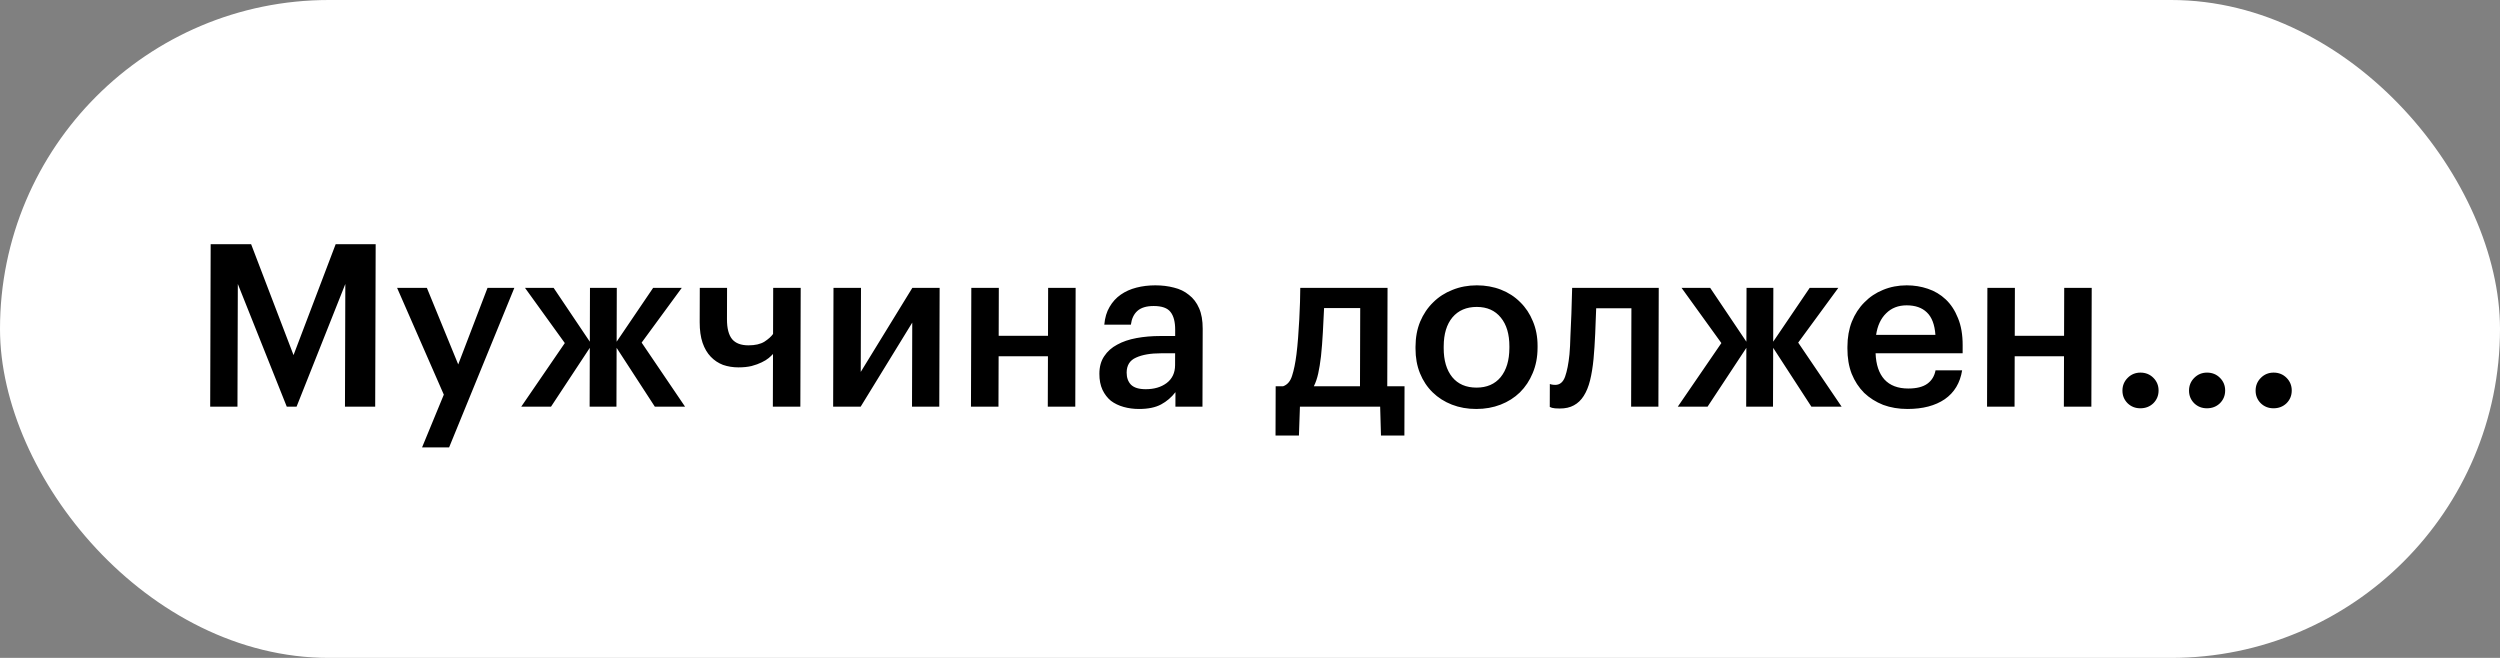
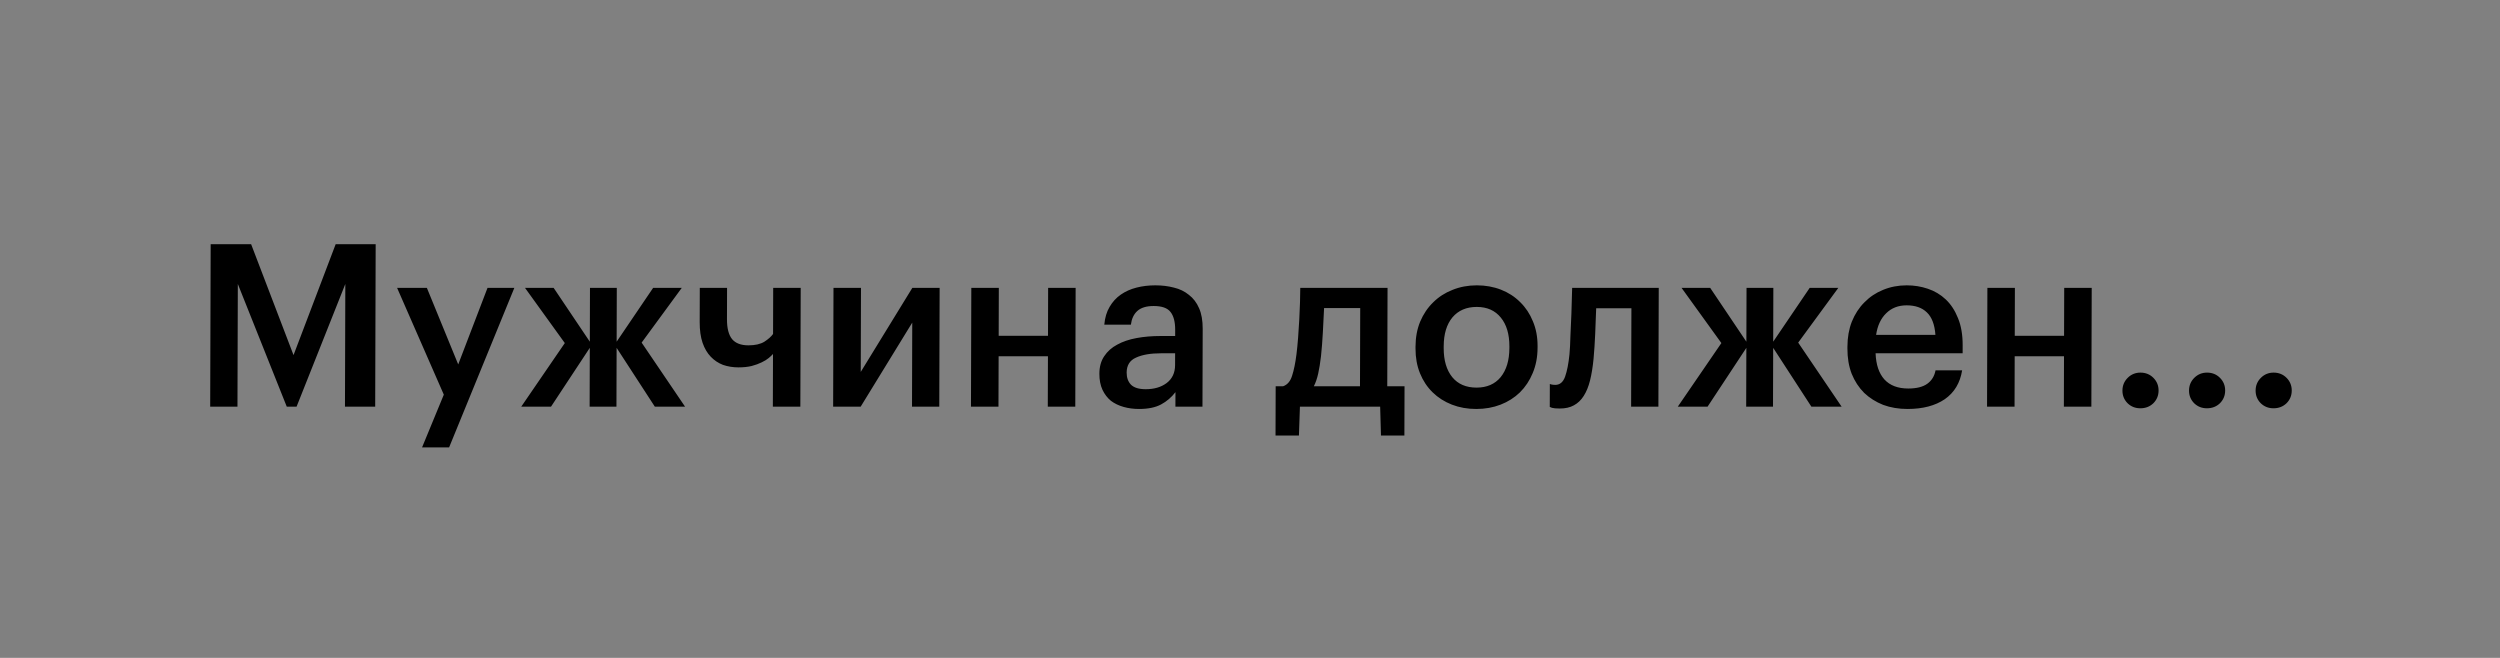
<svg xmlns="http://www.w3.org/2000/svg" width="209" height="55" viewBox="0 0 209 55" fill="none">
  <rect x="0" y="0" width="209" height="55" fill="#808080" stroke="none" />
-   <rect width="209" height="55" rx="27.5" fill="white" />
  <path d="M17.612 20.415H20.994L24.539 29.687L28.062 20.415H31.406L31.366 34H28.839L28.869 23.74L24.792 34H23.975L19.882 23.74L19.852 34H17.572L17.612 20.415ZM37.103 32.993L33.196 24.063H35.685L38.307 30.466L40.758 24.063H43L37.546 37.401H35.285L37.103 32.993ZM49.307 29.079L46.063 34H43.574L47.218 28.68L43.888 24.063H46.282L49.309 28.566L49.322 24.063H51.564L51.551 28.566L54.604 24.063H56.998L53.641 28.642L57.273 34H54.746L51.549 29.079L51.535 34H49.293L49.307 29.079ZM64.61 34L64.623 29.592C64.534 29.693 64.414 29.807 64.261 29.934C64.109 30.061 63.912 30.181 63.671 30.295C63.443 30.409 63.164 30.51 62.834 30.599C62.517 30.675 62.15 30.713 61.732 30.713C61.276 30.713 60.846 30.643 60.441 30.504C60.048 30.352 59.707 30.124 59.417 29.82C59.126 29.516 58.899 29.13 58.736 28.661C58.573 28.18 58.492 27.603 58.494 26.932L58.502 24.063H60.782L60.775 26.685C60.773 27.445 60.917 28.002 61.207 28.357C61.497 28.699 61.953 28.87 62.573 28.87C63.131 28.87 63.574 28.769 63.904 28.566C64.234 28.351 64.476 28.135 64.628 27.92L64.639 24.063H66.938L66.909 34H64.61ZM69.651 34L69.68 24.063H71.979L71.958 31.093L76.273 24.063H78.553L78.524 34H76.244L76.264 26.97L71.95 34H69.651ZM87.608 29.782H83.485L83.472 34H81.173L81.202 24.063H83.501L83.49 28.072H87.613L87.624 24.063H89.923L89.894 34H87.595L87.608 29.782ZM95.224 34.19C94.768 34.19 94.338 34.133 93.933 34.019C93.528 33.905 93.173 33.734 92.87 33.506C92.579 33.265 92.346 32.961 92.17 32.594C91.993 32.214 91.906 31.764 91.908 31.245C91.909 30.662 92.044 30.175 92.311 29.782C92.578 29.377 92.94 29.054 93.397 28.813C93.853 28.56 94.392 28.376 95.013 28.262C95.634 28.148 96.299 28.091 97.009 28.091H98.244L98.245 27.578C98.247 26.907 98.116 26.406 97.851 26.077C97.598 25.748 97.13 25.583 96.446 25.583C95.838 25.583 95.382 25.722 95.077 26.001C94.785 26.267 94.606 26.647 94.542 27.141H92.319C92.371 26.558 92.518 26.064 92.76 25.659C93.002 25.241 93.313 24.899 93.694 24.633C94.075 24.367 94.512 24.171 95.007 24.044C95.501 23.917 96.027 23.854 96.584 23.854C97.142 23.854 97.661 23.917 98.142 24.044C98.623 24.158 99.04 24.361 99.394 24.652C99.76 24.931 100.044 25.304 100.246 25.773C100.447 26.229 100.547 26.799 100.545 27.483L100.526 34H98.265L98.268 32.784C97.938 33.215 97.538 33.557 97.068 33.81C96.599 34.063 95.984 34.19 95.224 34.19ZM95.78 32.537C96.489 32.537 97.072 32.366 97.529 32.024C97.999 31.669 98.235 31.169 98.237 30.523L98.24 29.535H97.062C96.188 29.535 95.491 29.655 94.971 29.896C94.451 30.124 94.19 30.542 94.188 31.15C94.187 31.568 94.306 31.904 94.546 32.157C94.799 32.41 95.21 32.537 95.78 32.537ZM110.435 29.782C110.37 30.339 110.292 30.821 110.202 31.226C110.113 31.631 109.991 31.986 109.838 32.29H113.695L113.714 25.754H110.693C110.666 26.362 110.633 27.033 110.592 27.768C110.552 28.503 110.5 29.174 110.435 29.782ZM108.591 36.413H106.634L106.646 32.29H107.273C107.628 32.163 107.876 31.872 108.017 31.416C108.17 30.947 108.292 30.352 108.383 29.63C108.435 29.212 108.481 28.75 108.52 28.243C108.56 27.724 108.593 27.211 108.62 26.704C108.646 26.197 108.667 25.716 108.681 25.26C108.695 24.791 108.702 24.392 108.703 24.063H115.999L115.975 32.29H117.419L117.407 36.413H115.45L115.381 34H108.674L108.591 36.413ZM123.439 32.404C124.3 32.404 124.972 32.113 125.455 31.53C125.938 30.935 126.181 30.124 126.184 29.098L126.185 28.965C126.188 27.939 125.949 27.135 125.47 26.552C124.99 25.957 124.32 25.659 123.458 25.659C122.597 25.659 121.918 25.95 121.423 26.533C120.94 27.116 120.697 27.92 120.694 28.946L120.693 29.098C120.69 30.124 120.928 30.935 121.408 31.53C121.888 32.113 122.565 32.404 123.439 32.404ZM123.414 34.19C122.68 34.19 122.002 34.07 121.382 33.829C120.762 33.588 120.225 33.246 119.77 32.803C119.316 32.36 118.963 31.828 118.711 31.207C118.459 30.586 118.335 29.896 118.337 29.136L118.337 28.984C118.34 28.211 118.468 27.515 118.724 26.894C118.991 26.261 119.354 25.722 119.811 25.279C120.269 24.823 120.808 24.475 121.429 24.234C122.051 23.981 122.729 23.854 123.463 23.854C124.185 23.854 124.856 23.974 125.476 24.215C126.096 24.456 126.634 24.804 127.088 25.26C127.543 25.703 127.896 26.235 128.148 26.856C128.412 27.477 128.543 28.167 128.541 28.927L128.54 29.079C128.538 29.852 128.403 30.555 128.135 31.188C127.88 31.809 127.524 32.347 127.066 32.803C126.609 33.246 126.07 33.588 125.448 33.829C124.827 34.07 124.149 34.19 123.414 34.19ZM133.22 30.01C133.155 30.681 133.058 31.277 132.93 31.796C132.802 32.315 132.623 32.752 132.394 33.107C132.178 33.449 131.904 33.709 131.575 33.886C131.257 34.063 130.865 34.152 130.396 34.152C130.092 34.152 129.877 34.133 129.75 34.095C129.674 34.07 129.611 34.044 129.56 34.019L129.566 32.1C129.591 32.113 129.629 32.125 129.68 32.138C129.781 32.163 129.895 32.176 130.022 32.176C130.402 32.176 130.675 31.948 130.841 31.492C131.007 31.023 131.129 30.403 131.207 29.63C131.246 29.212 131.273 28.693 131.288 28.072C131.315 27.439 131.342 26.824 131.369 26.229C131.396 25.532 131.417 24.81 131.432 24.063H138.671L138.642 34H136.362L136.386 25.773H133.441C133.428 26.102 133.414 26.451 133.4 26.818C133.387 27.173 133.373 27.534 133.359 27.901C133.345 28.268 133.325 28.636 133.299 29.003C133.273 29.358 133.246 29.693 133.22 30.01ZM145.996 29.079L142.751 34H140.262L143.907 28.68L140.576 24.063H142.97L145.997 28.566L146.01 24.063H148.252L148.239 28.566L151.292 24.063H153.686L150.329 28.642L153.961 34H151.434L148.238 29.079L148.223 34H145.981L145.996 29.079ZM159.465 34.19C158.73 34.19 158.053 34.076 157.433 33.848C156.825 33.607 156.294 33.272 155.84 32.841C155.398 32.398 155.051 31.866 154.799 31.245C154.56 30.624 154.442 29.921 154.444 29.136L154.445 28.984C154.447 28.211 154.57 27.515 154.812 26.894C155.067 26.261 155.417 25.722 155.862 25.279C156.306 24.823 156.827 24.475 157.423 24.234C158.032 23.981 158.691 23.854 159.4 23.854C160.021 23.854 160.609 23.949 161.166 24.139C161.735 24.329 162.235 24.627 162.664 25.032C163.094 25.437 163.434 25.957 163.686 26.59C163.95 27.223 164.081 27.983 164.078 28.87L164.076 29.535H156.799C156.835 30.485 157.079 31.213 157.534 31.72C158.001 32.227 158.665 32.48 159.527 32.48C160.223 32.48 160.756 32.347 161.124 32.081C161.492 31.815 161.721 31.441 161.811 30.96H164.034C163.866 32.011 163.383 32.816 162.583 33.373C161.784 33.918 160.744 34.19 159.465 34.19ZM161.801 27.996C161.74 27.135 161.501 26.508 161.084 26.115C160.68 25.722 160.117 25.526 159.395 25.526C158.698 25.526 158.128 25.748 157.683 26.191C157.238 26.622 156.958 27.223 156.842 27.996H161.801ZM172.551 29.782H168.428L168.416 34H166.117L166.146 24.063H168.445L168.433 28.072H172.556L172.568 24.063H174.867L174.838 34H172.539L172.551 29.782ZM178.933 34.133C178.515 34.133 178.16 33.994 177.87 33.715C177.579 33.424 177.435 33.069 177.436 32.651C177.437 32.233 177.584 31.878 177.876 31.587C178.168 31.296 178.523 31.15 178.941 31.15C179.372 31.15 179.733 31.296 180.023 31.587C180.314 31.878 180.458 32.233 180.457 32.651C180.456 33.069 180.309 33.424 180.017 33.715C179.725 33.994 179.363 34.133 178.933 34.133ZM184.499 34.133C184.081 34.133 183.727 33.994 183.436 33.715C183.146 33.424 183.001 33.069 183.002 32.651C183.004 32.233 183.15 31.878 183.442 31.587C183.735 31.296 184.09 31.15 184.508 31.15C184.938 31.15 185.299 31.296 185.589 31.587C185.88 31.878 186.025 32.233 186.023 32.651C186.022 33.069 185.875 33.424 185.583 33.715C185.291 33.994 184.93 34.133 184.499 34.133ZM190.065 34.133C189.647 34.133 189.293 33.994 189.003 33.715C188.712 33.424 188.568 33.069 188.569 32.651C188.57 32.233 188.717 31.878 189.009 31.587C189.301 31.296 189.656 31.15 190.074 31.15C190.505 31.15 190.865 31.296 191.156 31.587C191.446 31.878 191.591 32.233 191.59 32.651C191.589 33.069 191.442 33.424 191.15 33.715C190.857 33.994 190.496 34.133 190.065 34.133Z" fill="black" />
</svg>